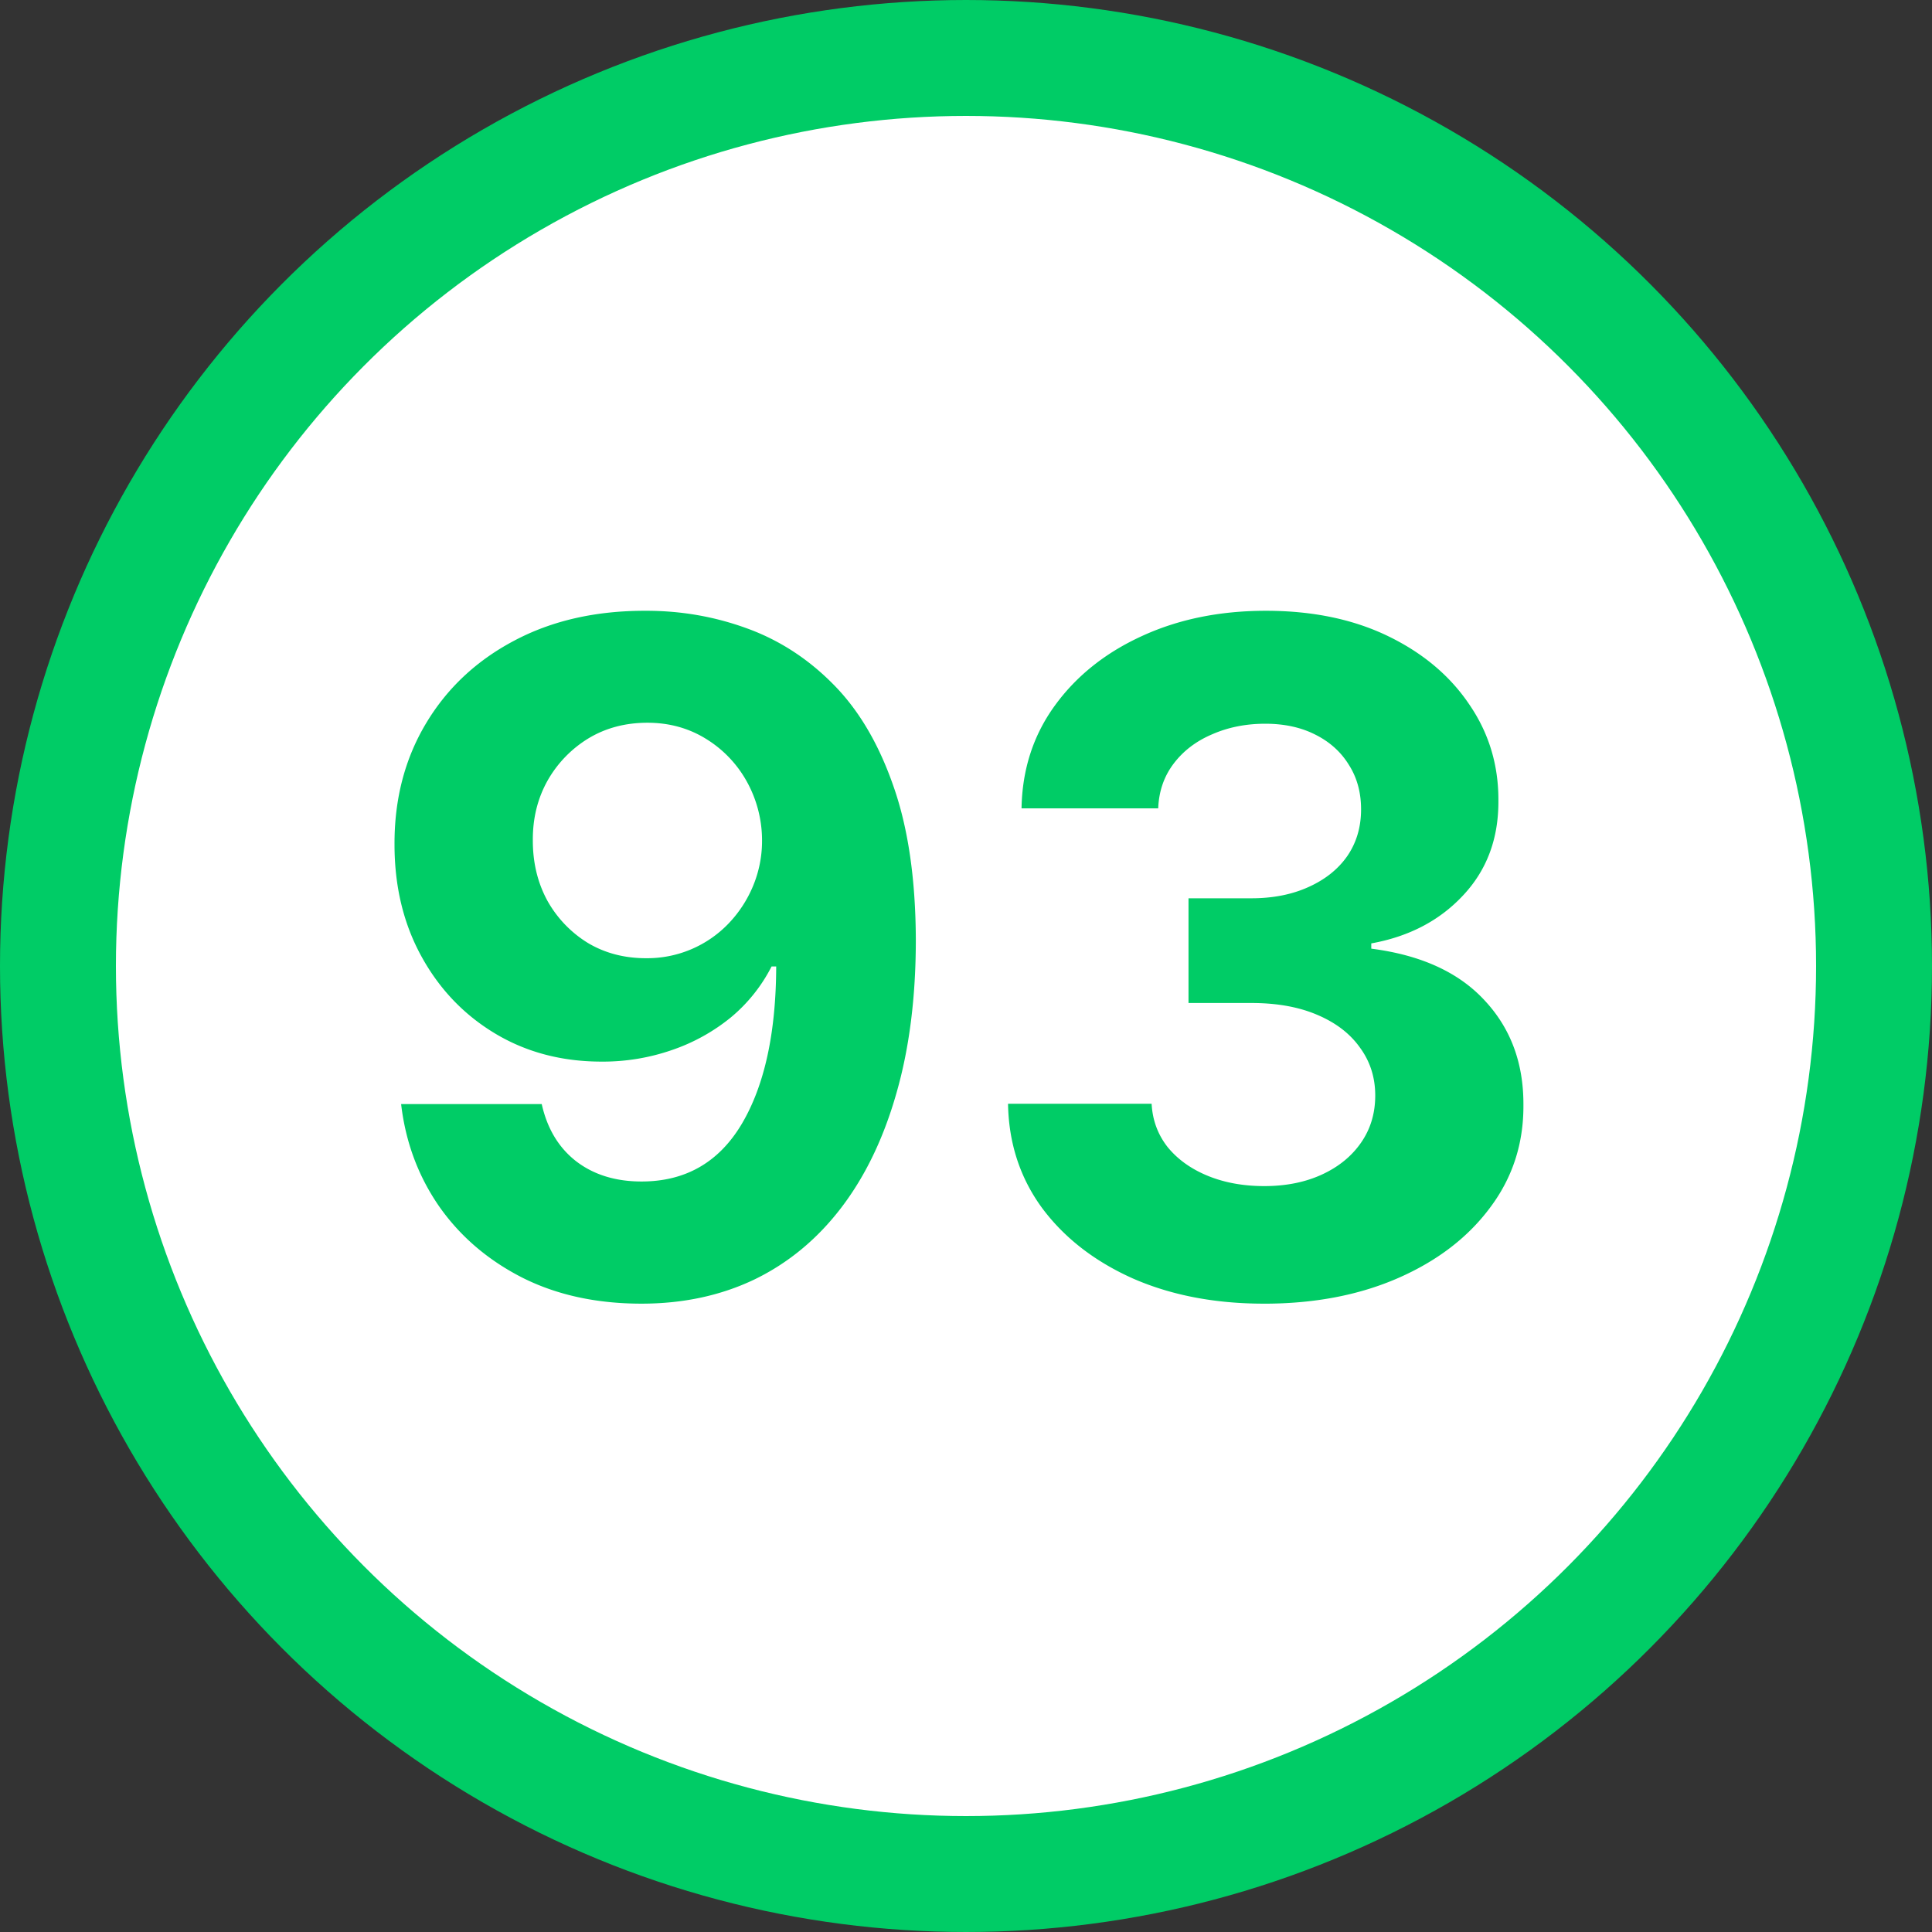
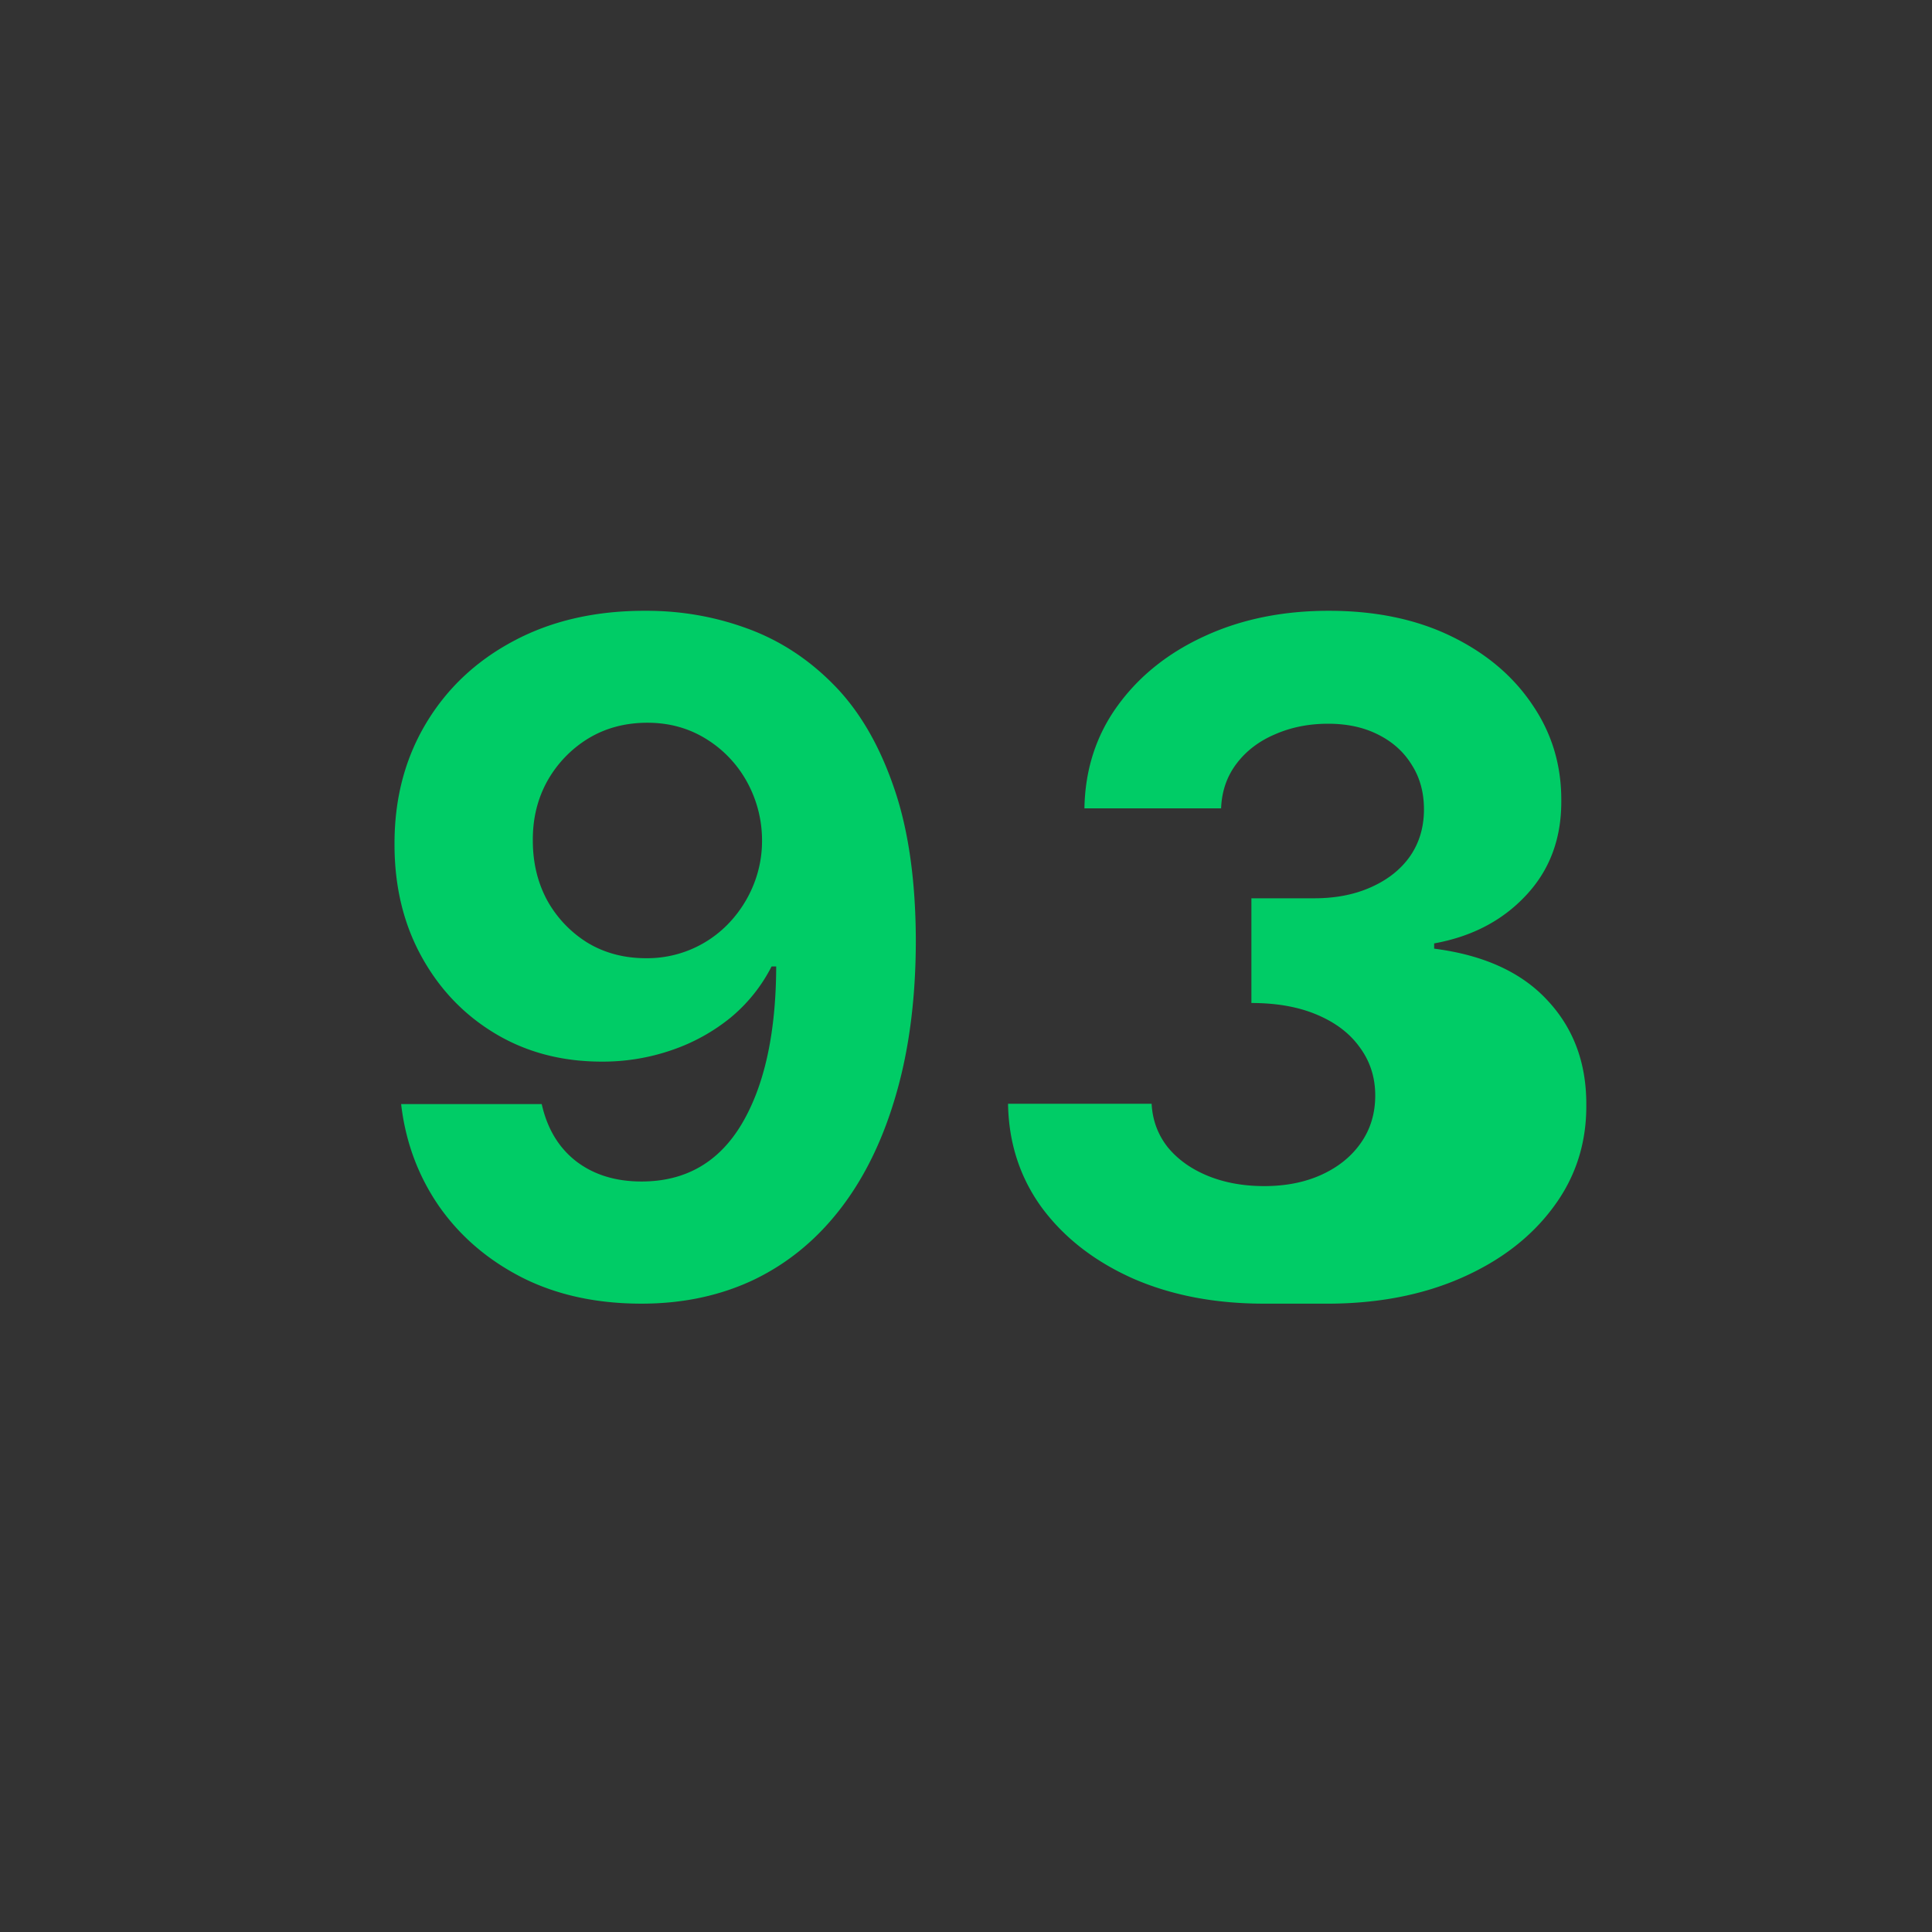
<svg xmlns="http://www.w3.org/2000/svg" width="100" height="100" fill="none">
  <rect width="100%" height="100%" fill="#333333" stroke="none" />
-   <circle cx="50" cy="50" r="47" fill="#fff" stroke="#0C6" stroke-width="6" />
-   <path fill="#0C6" d="M33.46 31.614c1.796 0 3.523.3 5.182.903 1.67.602 3.16 1.563 4.466 2.88 1.318 1.319 2.358 3.069 3.12 5.25.772 2.171 1.164 4.836 1.175 7.995 0 2.966-.335 5.614-1.005 7.943-.66 2.318-1.608 4.29-2.847 5.915-1.239 1.625-2.733 2.864-4.483 3.716-1.75.84-3.704 1.261-5.863 1.261-2.33 0-4.387-.449-6.17-1.346-1.785-.91-3.223-2.142-4.313-3.7-1.08-1.567-1.733-3.329-1.96-5.283h7.278c.284 1.272.88 2.261 1.79 2.966.909.693 2.034 1.04 3.375 1.04 2.272 0 4-.99 5.181-2.967 1.182-1.988 1.779-4.71 1.79-8.164h-.239a8.357 8.357 0 0 1-2.113 2.642 9.846 9.846 0 0 1-3.051 1.687 10.912 10.912 0 0 1-3.631.597c-2.057 0-3.892-.483-5.506-1.449-1.613-.966-2.886-2.295-3.818-3.989-.932-1.693-1.398-3.625-1.398-5.795-.01-2.341.529-4.426 1.62-6.256 1.09-1.83 2.613-3.261 4.568-4.295 1.966-1.046 4.25-1.563 6.852-1.551Zm.051 5.795c-1.147 0-2.17.273-3.068.818a6.038 6.038 0 0 0-2.114 2.2c-.51.92-.76 1.948-.75 3.084 0 1.148.25 2.182.75 3.103a5.988 5.988 0 0 0 2.08 2.181c.887.535 1.898.802 3.034.802a5.829 5.829 0 0 0 4.261-1.79 6.287 6.287 0 0 0 1.279-1.96 6.07 6.07 0 0 0 .46-2.353 6.28 6.28 0 0 0-.784-3.034 5.992 5.992 0 0 0-2.114-2.216c-.897-.556-1.909-.835-3.034-.835Zm31.91 30.068c-2.546 0-4.813-.437-6.802-1.312-1.977-.887-3.54-2.103-4.687-3.648-1.137-1.557-1.722-3.352-1.756-5.386h7.432c.045.852.324 1.602.835 2.25.523.636 1.216 1.13 2.08 1.483.863.352 1.835.528 2.914.528 1.126 0 2.12-.199 2.984-.597.863-.397 1.54-.948 2.028-1.653.489-.705.733-1.517.733-2.438 0-.931-.261-1.755-.784-2.471-.512-.727-1.25-1.295-2.216-1.705-.955-.409-2.091-.613-3.41-.613h-3.255v-5.42h3.256c1.113 0 2.096-.194 2.949-.58.863-.387 1.534-.92 2.011-1.602.477-.694.716-1.5.716-2.421 0-.875-.21-1.642-.63-2.301-.41-.67-.99-1.193-1.74-1.568-.738-.375-1.602-.563-2.59-.563-1 0-1.915.182-2.745.546-.83.352-1.494.858-1.994 1.517-.5.659-.767 1.431-.801 2.318h-7.074c.034-2.011.608-3.784 1.722-5.318 1.113-1.534 2.613-2.733 4.5-3.597 1.897-.875 4.04-1.312 6.426-1.312 2.409 0 4.517.437 6.324 1.312 1.806.875 3.21 2.057 4.21 3.546 1.011 1.477 1.511 3.136 1.5 4.977.011 1.954-.597 3.585-1.824 4.892-1.216 1.307-2.801 2.136-4.756 2.489v.272c2.569.33 4.523 1.222 5.864 2.676 1.352 1.444 2.023 3.25 2.011 5.42.012 1.99-.562 3.757-1.721 5.302-1.148 1.546-2.733 2.761-4.756 3.648-2.023.886-4.34 1.33-6.954 1.33Z" />
+   <path fill="#0C6" d="M33.46 31.614c1.796 0 3.523.3 5.182.903 1.67.602 3.16 1.563 4.466 2.88 1.318 1.319 2.358 3.069 3.12 5.25.772 2.171 1.164 4.836 1.175 7.995 0 2.966-.335 5.614-1.005 7.943-.66 2.318-1.608 4.29-2.847 5.915-1.239 1.625-2.733 2.864-4.483 3.716-1.75.84-3.704 1.261-5.863 1.261-2.33 0-4.387-.449-6.17-1.346-1.785-.91-3.223-2.142-4.313-3.7-1.08-1.567-1.733-3.329-1.96-5.283h7.278c.284 1.272.88 2.261 1.79 2.966.909.693 2.034 1.04 3.375 1.04 2.272 0 4-.99 5.181-2.967 1.182-1.988 1.779-4.71 1.79-8.164h-.239a8.357 8.357 0 0 1-2.113 2.642 9.846 9.846 0 0 1-3.051 1.687 10.912 10.912 0 0 1-3.631.597c-2.057 0-3.892-.483-5.506-1.449-1.613-.966-2.886-2.295-3.818-3.989-.932-1.693-1.398-3.625-1.398-5.795-.01-2.341.529-4.426 1.62-6.256 1.09-1.83 2.613-3.261 4.568-4.295 1.966-1.046 4.25-1.563 6.852-1.551Zm.051 5.795c-1.147 0-2.17.273-3.068.818a6.038 6.038 0 0 0-2.114 2.2c-.51.92-.76 1.948-.75 3.084 0 1.148.25 2.182.75 3.103a5.988 5.988 0 0 0 2.08 2.181c.887.535 1.898.802 3.034.802a5.829 5.829 0 0 0 4.261-1.79 6.287 6.287 0 0 0 1.279-1.96 6.07 6.07 0 0 0 .46-2.353 6.28 6.28 0 0 0-.784-3.034 5.992 5.992 0 0 0-2.114-2.216c-.897-.556-1.909-.835-3.034-.835Zm31.91 30.068c-2.546 0-4.813-.437-6.802-1.312-1.977-.887-3.54-2.103-4.687-3.648-1.137-1.557-1.722-3.352-1.756-5.386h7.432c.045.852.324 1.602.835 2.25.523.636 1.216 1.13 2.08 1.483.863.352 1.835.528 2.914.528 1.126 0 2.12-.199 2.984-.597.863-.397 1.54-.948 2.028-1.653.489-.705.733-1.517.733-2.438 0-.931-.261-1.755-.784-2.471-.512-.727-1.25-1.295-2.216-1.705-.955-.409-2.091-.613-3.41-.613v-5.42h3.256c1.113 0 2.096-.194 2.949-.58.863-.387 1.534-.92 2.011-1.602.477-.694.716-1.5.716-2.421 0-.875-.21-1.642-.63-2.301-.41-.67-.99-1.193-1.74-1.568-.738-.375-1.602-.563-2.59-.563-1 0-1.915.182-2.745.546-.83.352-1.494.858-1.994 1.517-.5.659-.767 1.431-.801 2.318h-7.074c.034-2.011.608-3.784 1.722-5.318 1.113-1.534 2.613-2.733 4.5-3.597 1.897-.875 4.04-1.312 6.426-1.312 2.409 0 4.517.437 6.324 1.312 1.806.875 3.21 2.057 4.21 3.546 1.011 1.477 1.511 3.136 1.5 4.977.011 1.954-.597 3.585-1.824 4.892-1.216 1.307-2.801 2.136-4.756 2.489v.272c2.569.33 4.523 1.222 5.864 2.676 1.352 1.444 2.023 3.25 2.011 5.42.012 1.99-.562 3.757-1.721 5.302-1.148 1.546-2.733 2.761-4.756 3.648-2.023.886-4.34 1.33-6.954 1.33Z" />
</svg>